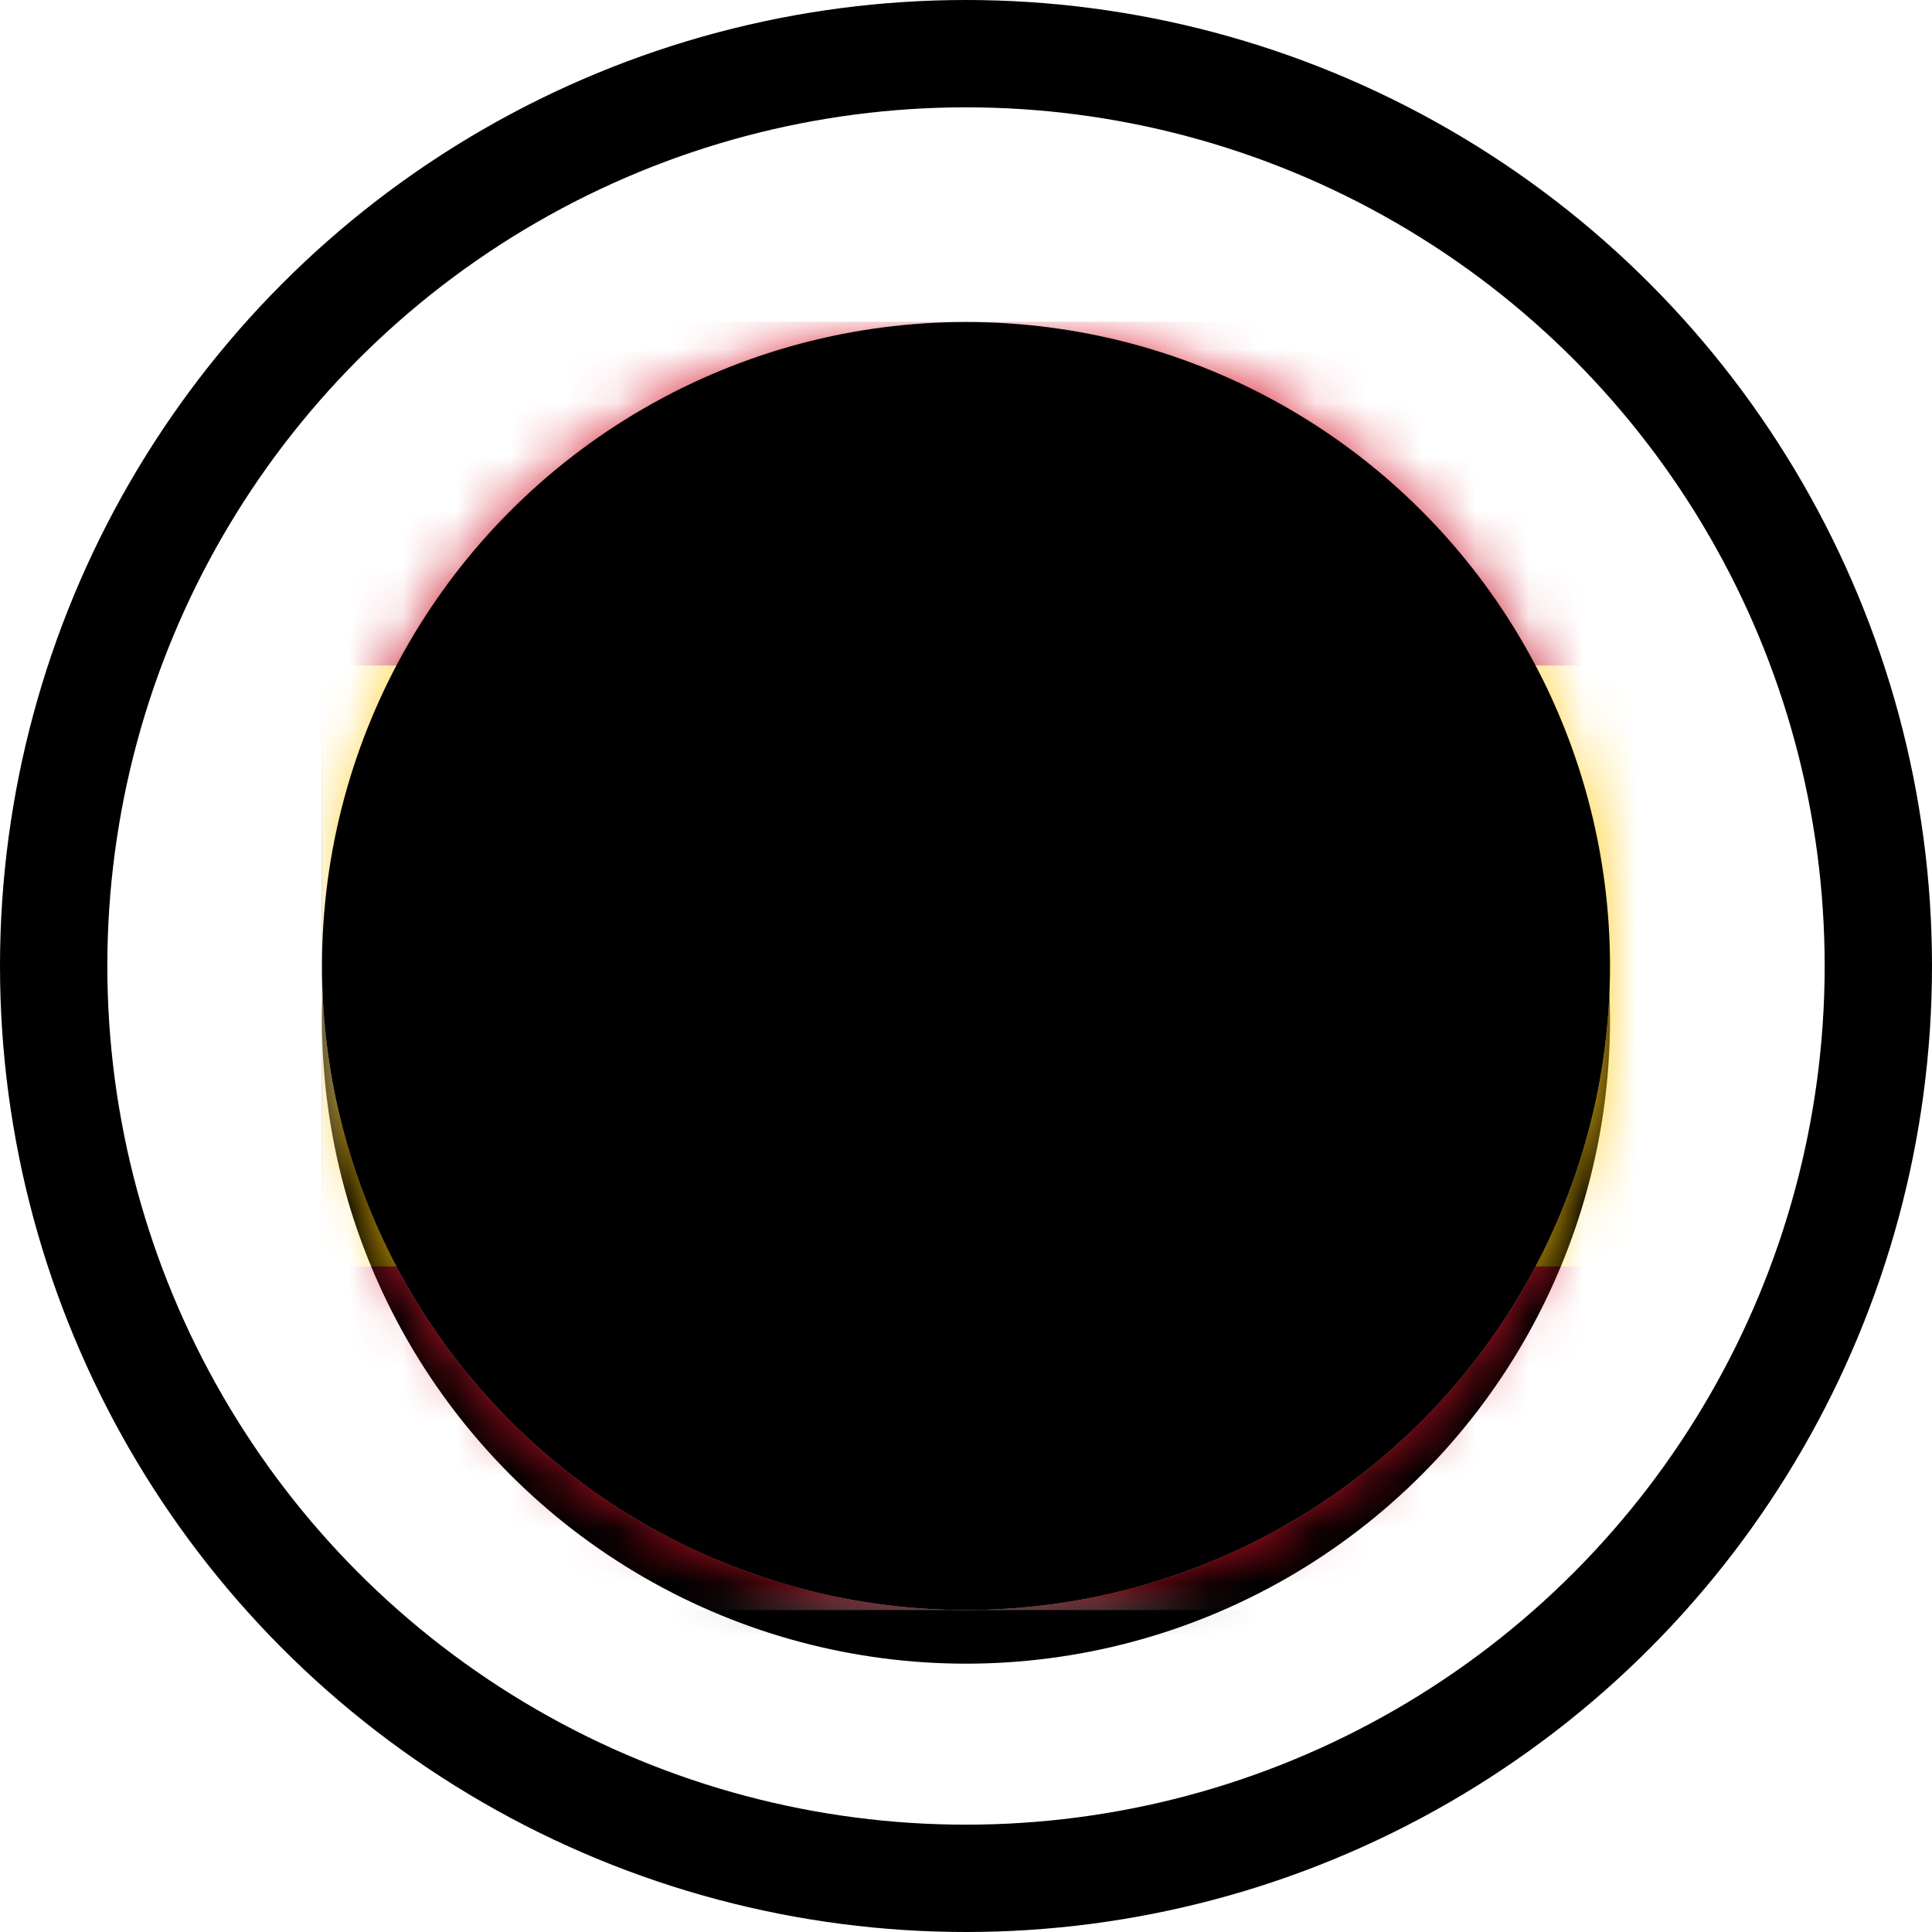
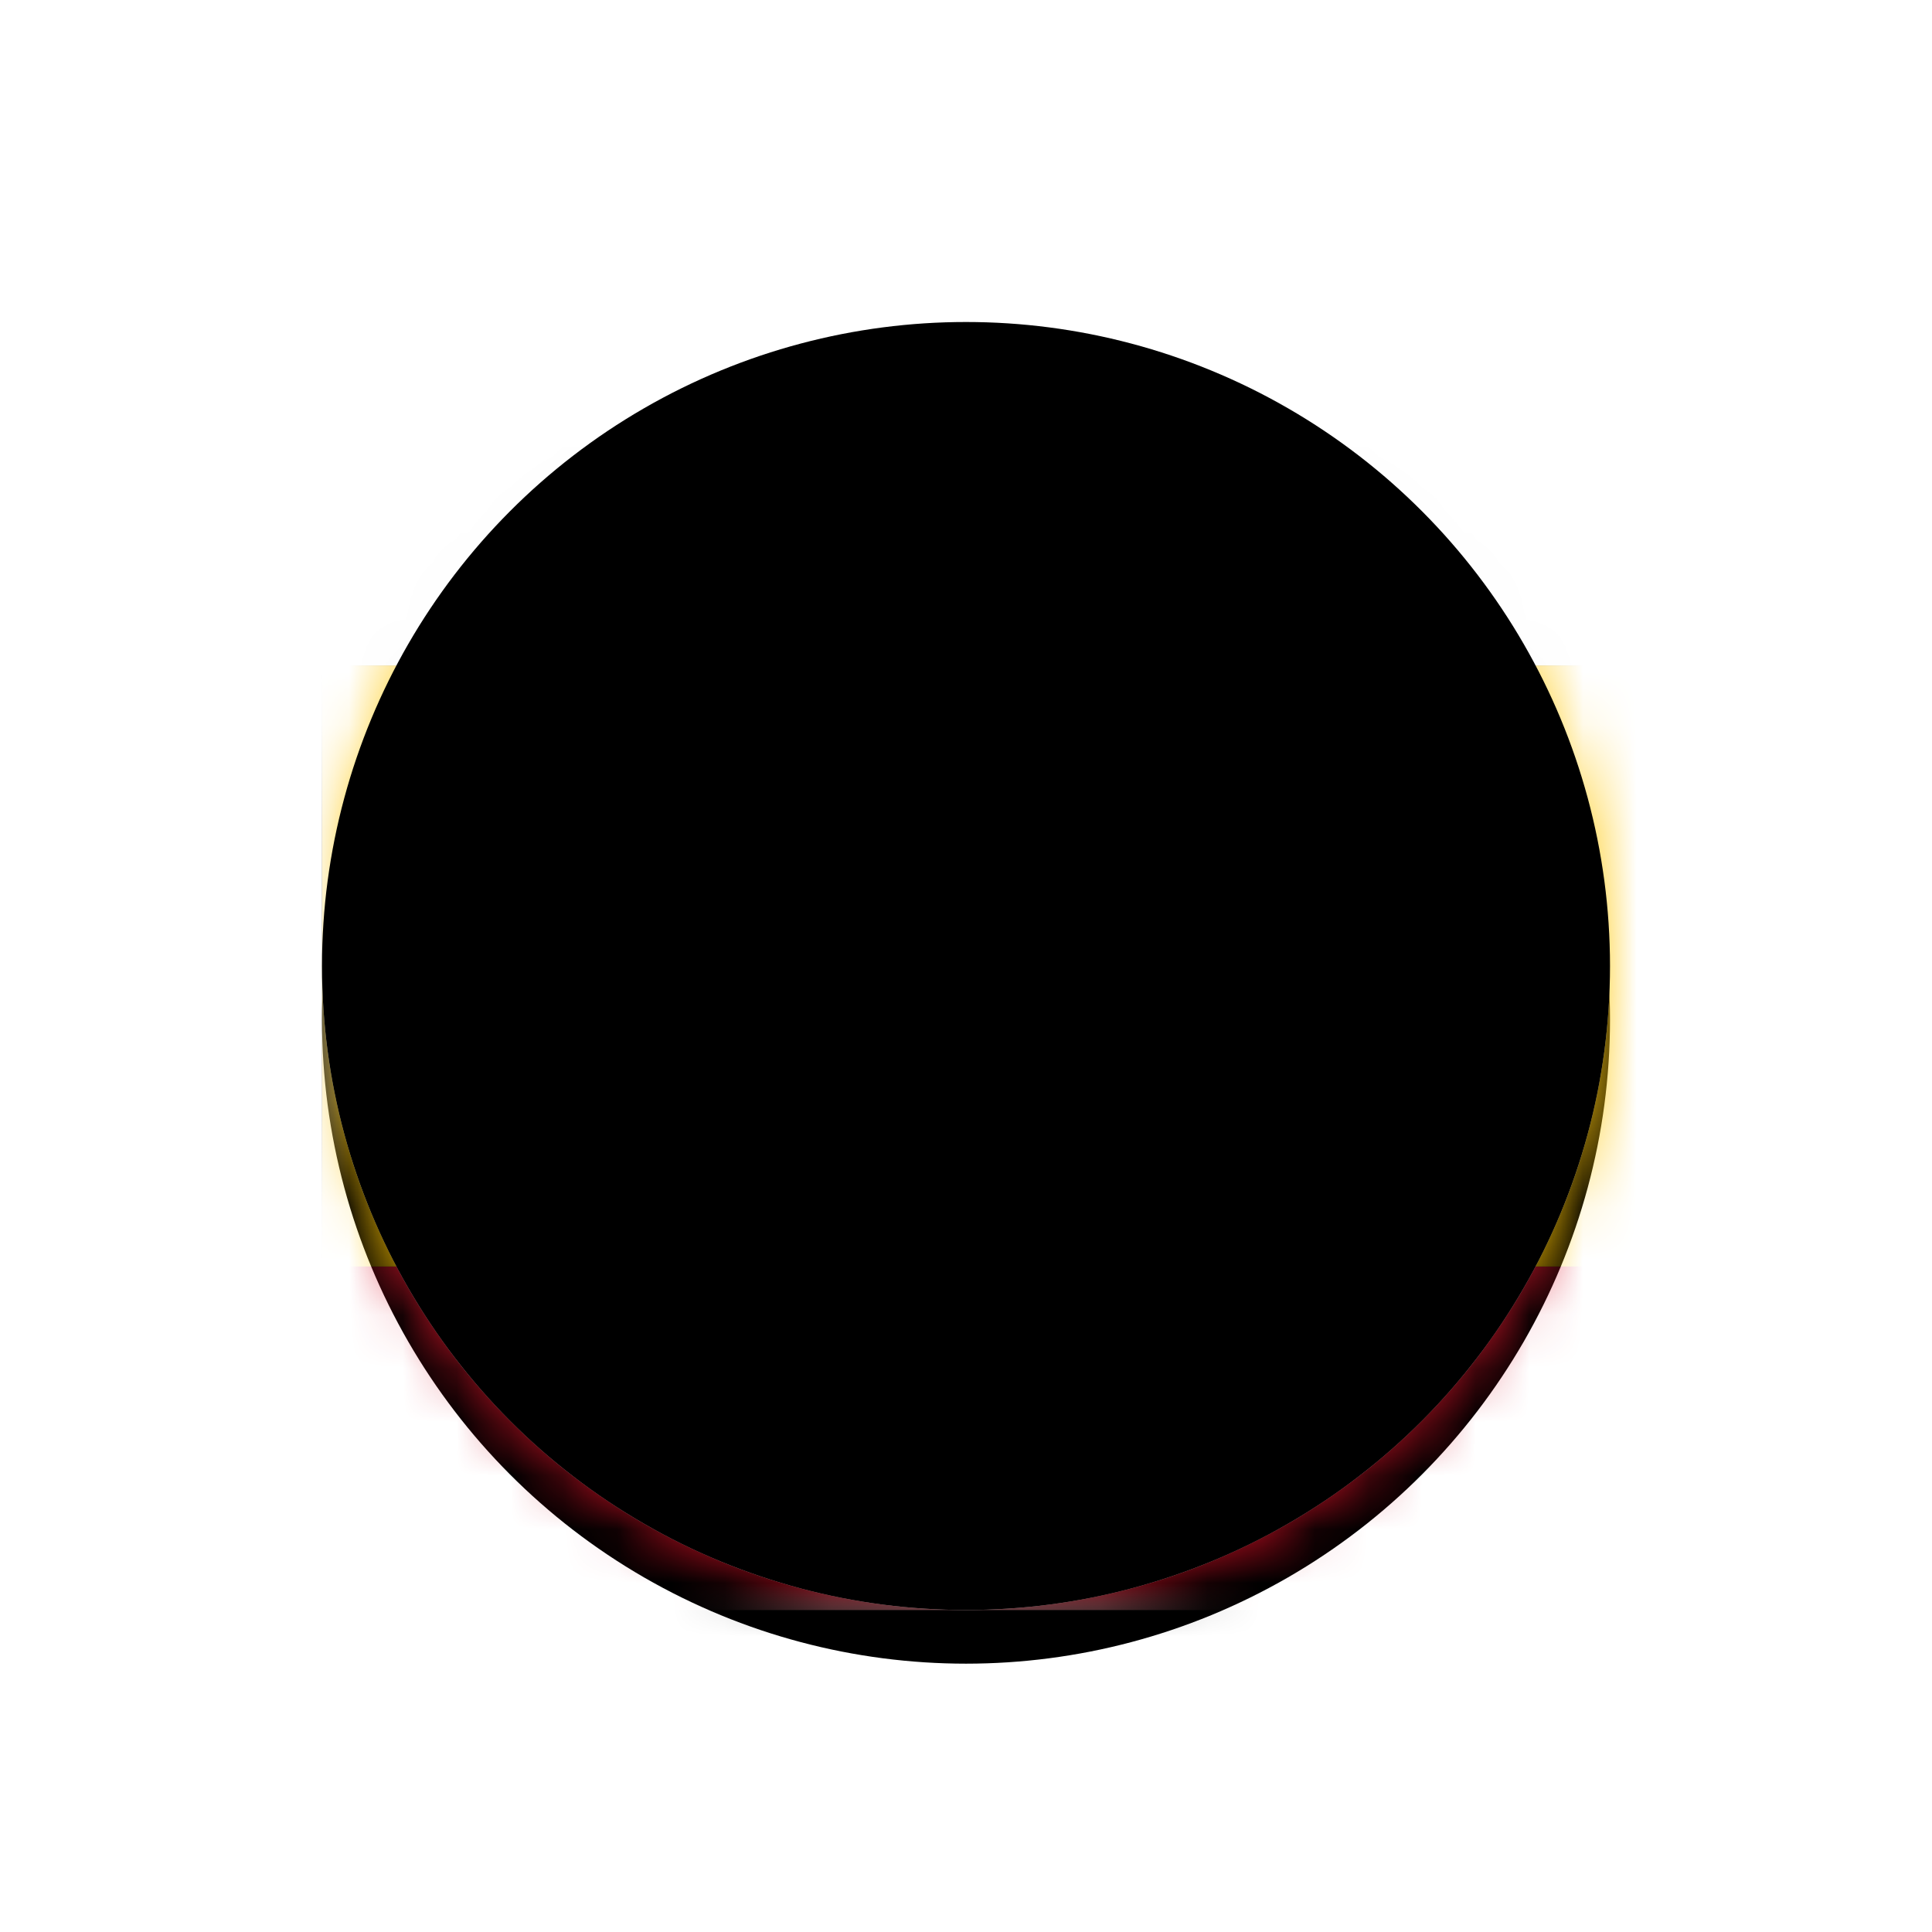
<svg xmlns="http://www.w3.org/2000/svg" xmlns:xlink="http://www.w3.org/1999/xlink" width="36" height="36">
  <defs>
    <filter x="-8.3%" y="-4.2%" width="116.7%" height="116.7%" filterUnits="objectBoundingBox" id="b">
      <feOffset dy="1" in="SourceAlpha" result="shadowOffsetOuter1" />
      <feGaussianBlur stdDeviation=".5" in="shadowOffsetOuter1" result="shadowBlurOuter1" />
      <feColorMatrix values="0 0 0 0 0 0 0 0 0 0 0 0 0 0 0 0 0 0 0.102 0" in="shadowBlurOuter1" />
    </filter>
    <filter x="-5.3%" y="-5.2%" width="110.5%" height="114.6%" filterUnits="objectBoundingBox" id="f">
      <feOffset dy=".5" in="SourceAlpha" result="shadowOffsetOuter1" />
      <feGaussianBlur stdDeviation=".5" in="shadowOffsetOuter1" result="shadowBlurOuter1" />
      <feColorMatrix values="0 0 0 0 0 0 0 0 0 0 0 0 0 0 0 0 0 0 0.102 0" in="shadowBlurOuter1" />
    </filter>
    <filter x="-2.3%" y="-11.7%" width="104.5%" height="123.4%" filterUnits="objectBoundingBox" id="i">
      <feMorphology radius=".25" operator="dilate" in="SourceAlpha" result="shadowSpreadOuter1" />
      <feOffset in="shadowSpreadOuter1" result="shadowOffsetOuter1" />
      <feColorMatrix values="0 0 0 0 0 0 0 0 0 0 0 0 0 0 0 0 0 0 0.06 0" in="shadowOffsetOuter1" />
    </filter>
    <filter x="-2.3%" y="-11.7%" width="104.5%" height="123.4%" filterUnits="objectBoundingBox" id="l">
      <feMorphology radius=".25" operator="dilate" in="SourceAlpha" result="shadowSpreadOuter1" />
      <feOffset in="shadowSpreadOuter1" result="shadowOffsetOuter1" />
      <feColorMatrix values="0 0 0 0 0 0 0 0 0 0 0 0 0 0 0 0 0 0 0.06 0" in="shadowOffsetOuter1" />
    </filter>
    <filter x="-2.3%" y="-6.7%" width="104.5%" height="113.4%" filterUnits="objectBoundingBox" id="n">
      <feMorphology radius=".25" operator="dilate" in="SourceAlpha" result="shadowSpreadOuter1" />
      <feOffset in="shadowSpreadOuter1" result="shadowOffsetOuter1" />
      <feColorMatrix values="0 0 0 0 0 0 0 0 0 0 0 0 0 0 0 0 0 0 0.06 0" in="shadowOffsetOuter1" />
    </filter>
    <filter x="-2.1%" y="-2.1%" width="104.2%" height="104.2%" filterUnits="objectBoundingBox" id="r">
      <feOffset dy="-1" in="SourceAlpha" result="shadowOffsetInner1" />
      <feComposite in="shadowOffsetInner1" in2="SourceAlpha" operator="arithmetic" k2="-1" k3="1" result="shadowInnerInner1" />
      <feColorMatrix values="0 0 0 0 0 0 0 0 0 0 0 0 0 0 0 0 0 0 0.04 0" in="shadowInnerInner1" result="shadowMatrixInner1" />
      <feOffset dy="1" in="SourceAlpha" result="shadowOffsetInner2" />
      <feComposite in="shadowOffsetInner2" in2="SourceAlpha" operator="arithmetic" k2="-1" k3="1" result="shadowInnerInner2" />
      <feColorMatrix values="0 0 0 0 1 0 0 0 0 1 0 0 0 0 1 0 0 0 0.12 0" in="shadowInnerInner2" result="shadowMatrixInner2" />
      <feMerge>
        <feMergeNode in="shadowMatrixInner1" />
        <feMergeNode in="shadowMatrixInner2" />
      </feMerge>
    </filter>
    <linearGradient x1="50%" y1="0%" x2="50%" y2="100%" id="c">
      <stop stop-color="#FFF" offset="0%" />
      <stop stop-color="#F0F0F0" offset="100%" />
    </linearGradient>
    <linearGradient x1="50%" y1="0%" x2="50%" y2="100%" id="g">
      <stop stop-color="#FFF" offset="0%" />
      <stop stop-color="#F0F0F0" offset="100%" />
    </linearGradient>
    <linearGradient x1="50%" y1="0%" x2="50%" y2="100%" id="k">
      <stop stop-color="#DD172C" offset="0%" />
      <stop stop-color="#C60B1F" offset="100%" />
    </linearGradient>
    <linearGradient x1="50%" y1="0%" x2="50%" y2="100%" id="p">
      <stop stop-color="#FFD133" offset="0%" />
      <stop stop-color="#FFC500" offset="100%" />
    </linearGradient>
    <path d="M0 3.187C0 1.427 1.432 0 3.166 0h27.001c1.749 0 3.166 1.43 3.166 3.187v17.626c0 1.76-1.432 3.187-3.166 3.187H3.166C1.417 24 0 22.57 0 20.813V3.187z" id="e" />
-     <path id="j" d="M0 0h33.333v6.4H0z" />
+     <path id="j" d="M0 0h33.333H0z" />
    <path id="m" d="M0 17.6h33.333V24H0z" />
    <path id="o" d="M0 6.4h33.333v11.2H0z" />
    <circle id="a" cx="12" cy="12" r="12" />
    <circle id="q" cx="12" cy="12" r="12" />
  </defs>
  <g fill="none" fill-rule="evenodd">
    <g transform="translate(6 6)">
      <mask id="d" fill="#fff">
        <use xlink:href="#a" />
      </mask>
      <use fill="#000" filter="url(#b)" xlink:href="#a" />
      <use fill="url(#c)" xlink:href="#a" />
      <g mask="url(#d)">
        <mask id="h" fill="#fff">
          <use xlink:href="#e" />
        </mask>
        <use fill="#000" filter="url(#f)" xlink:href="#e" />
        <use fill="url(#g)" xlink:href="#e" />
        <g mask="url(#h)">
          <use fill="#000" filter="url(#i)" xlink:href="#j" />
          <use fill="url(#k)" xlink:href="#j" />
        </g>
        <g mask="url(#h)">
          <use fill="#000" filter="url(#l)" xlink:href="#m" />
          <use fill="url(#k)" xlink:href="#m" />
        </g>
        <g mask="url(#h)">
          <use fill="#000" filter="url(#n)" xlink:href="#o" />
          <use fill="url(#p)" xlink:href="#o" />
        </g>
        <path fill="#FFEDB1" mask="url(#h)" d="M8.73 11.2h1.587v.8H8.73z" />
        <path d="M9.976 10.687l.173 3.513a.832.832 0 01-.27.526.84.84 0 01-.566.224h0-1.166a.843.843 0 01-.566-.225.828.828 0 01-.271-.54h0l-.254-3.076 2.92-.422z" stroke="#D60000" stroke-width=".5" mask="url(#h)" />
        <path fill="#D60000" mask="url(#h)" d="M7.143 12h3.174v.8h-.793l-.794 1.6-.793-1.6h-.794zM4.762 9.6h1.587v5.6H4.762zM11.111 9.6h1.587v5.6h-1.587zM7.143 8.8c0-.442.364-.8.8-.8h1.573c.443 0 .801.355.801.8v.55c0 .138-.105.25-.249.25H7.392a.245.245 0 01-.25-.25V8.8z" />
      </g>
      <g fill="#000">
        <use filter="url(#r)" xlink:href="#q" />
      </g>
    </g>
-     <circle stroke="#000" stroke-width="2" cx="18" cy="18" r="17" />
  </g>
</svg>